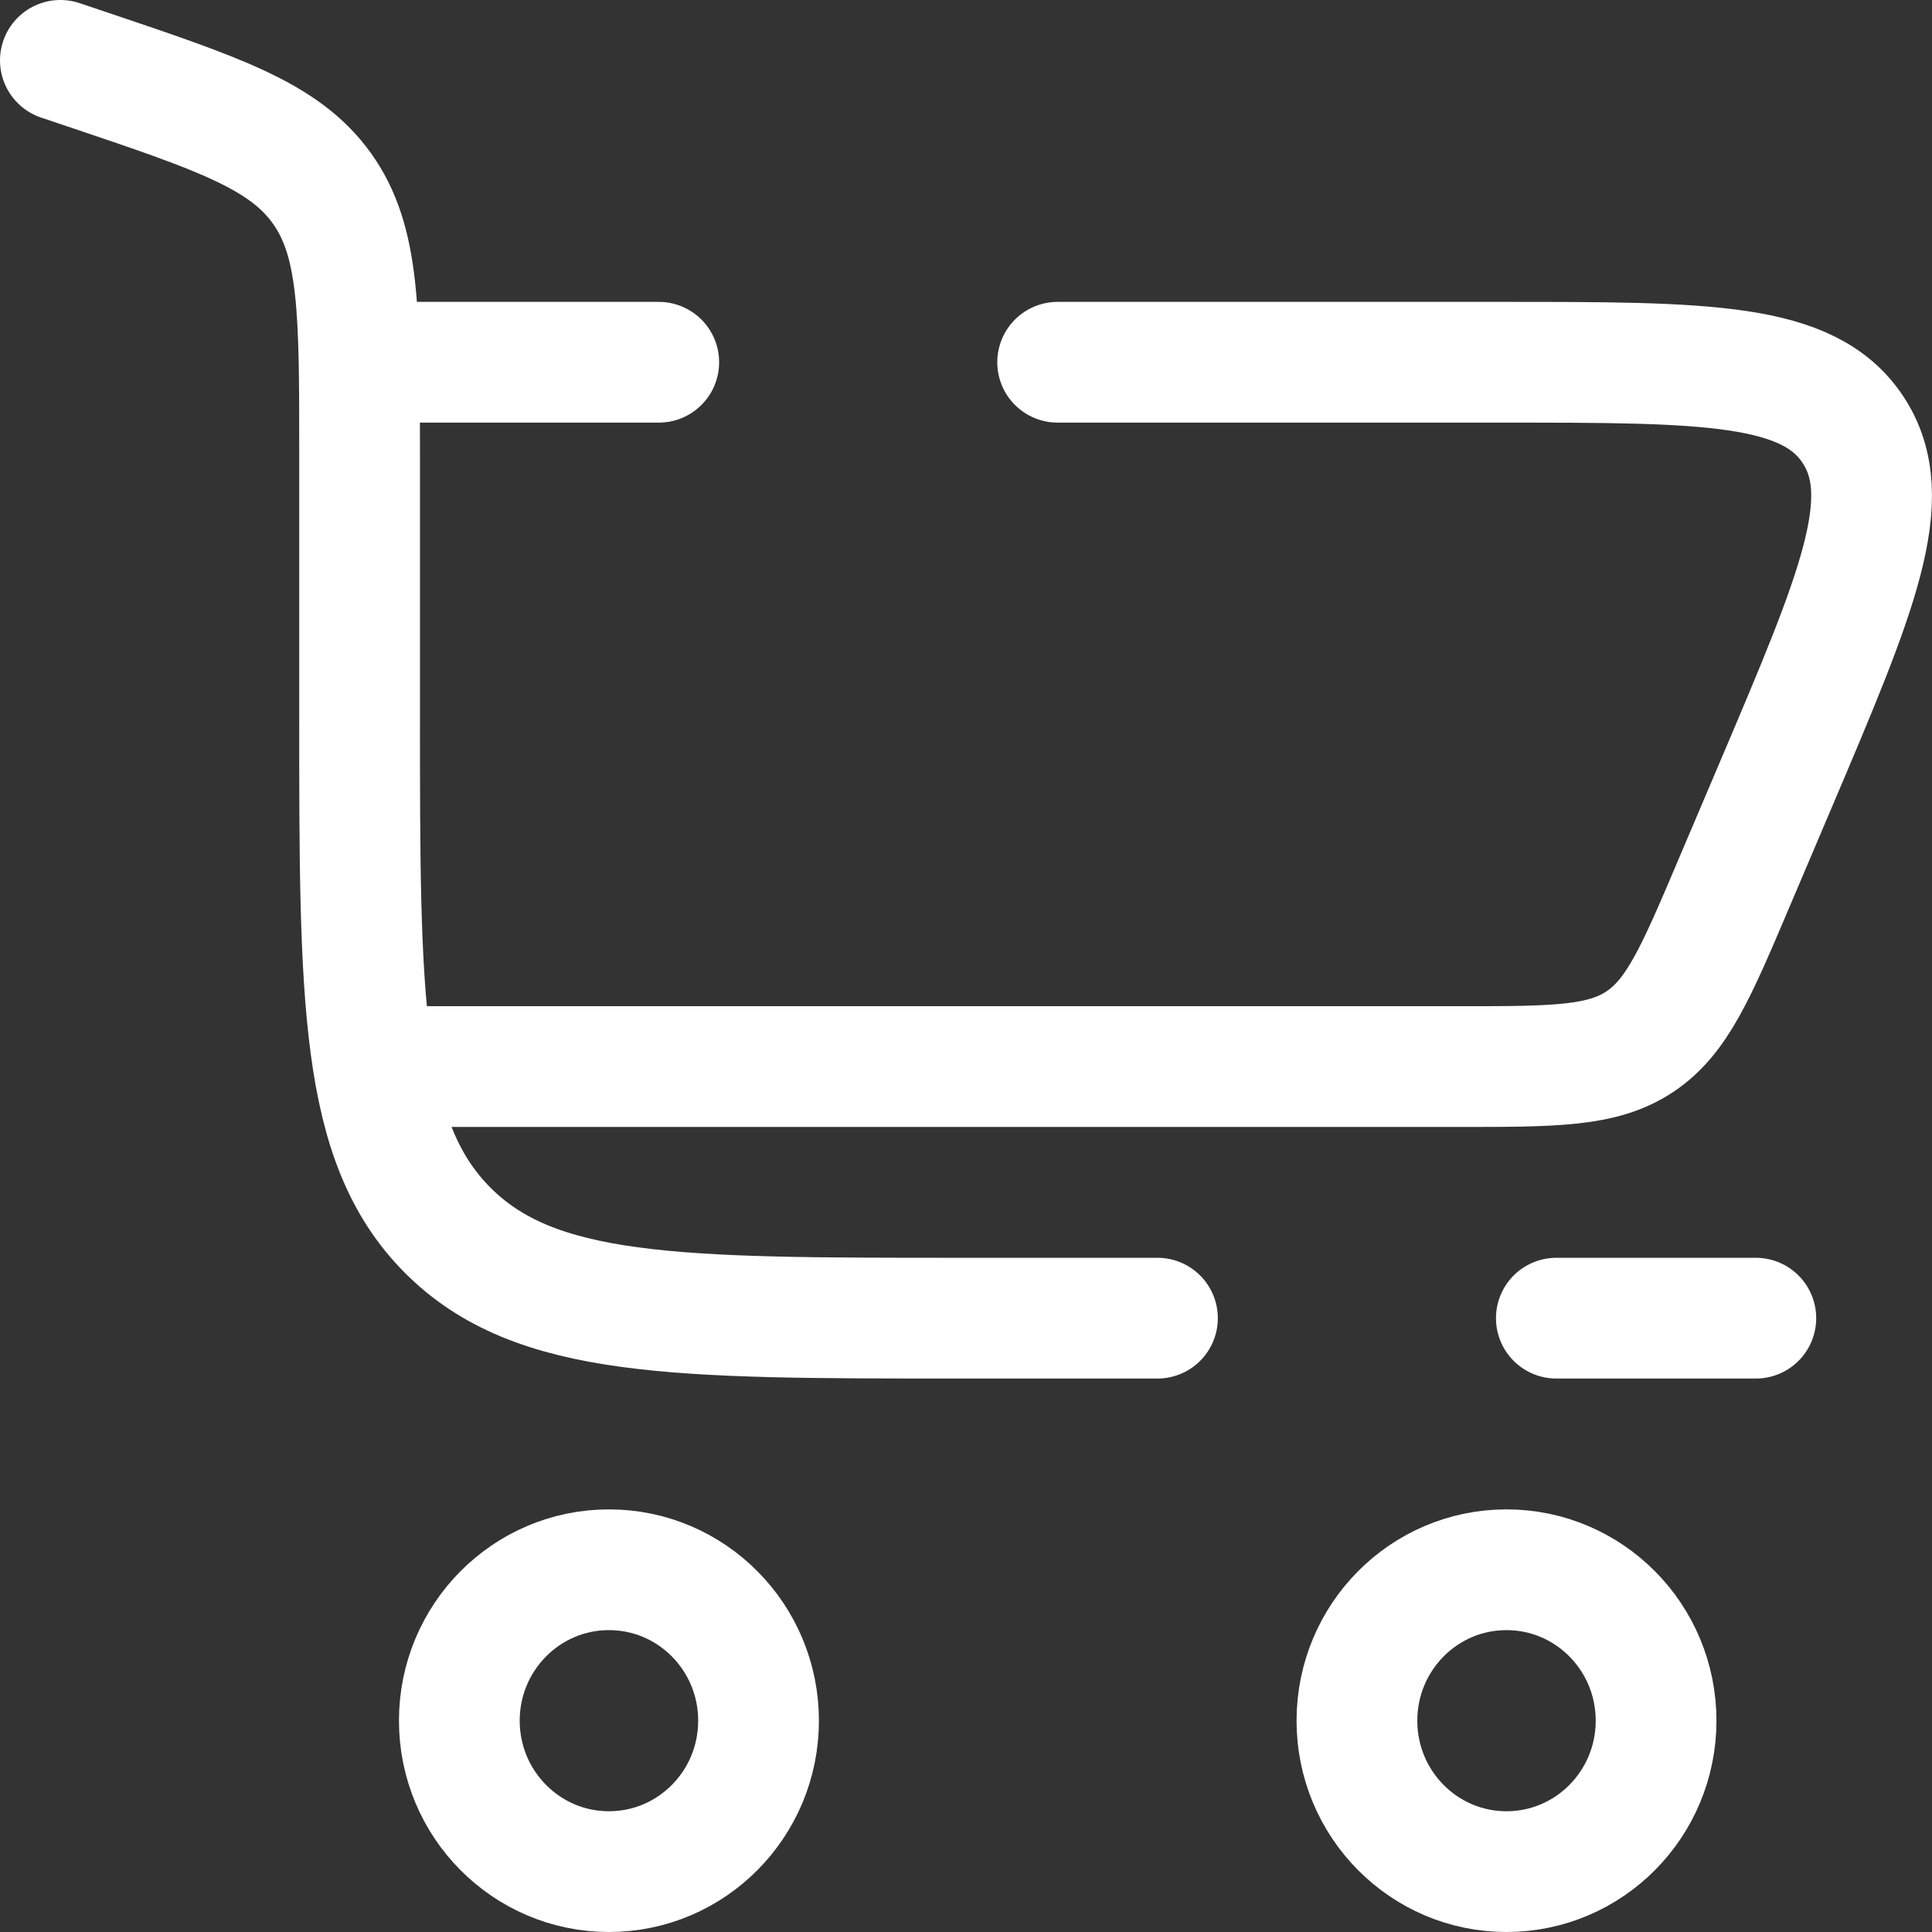
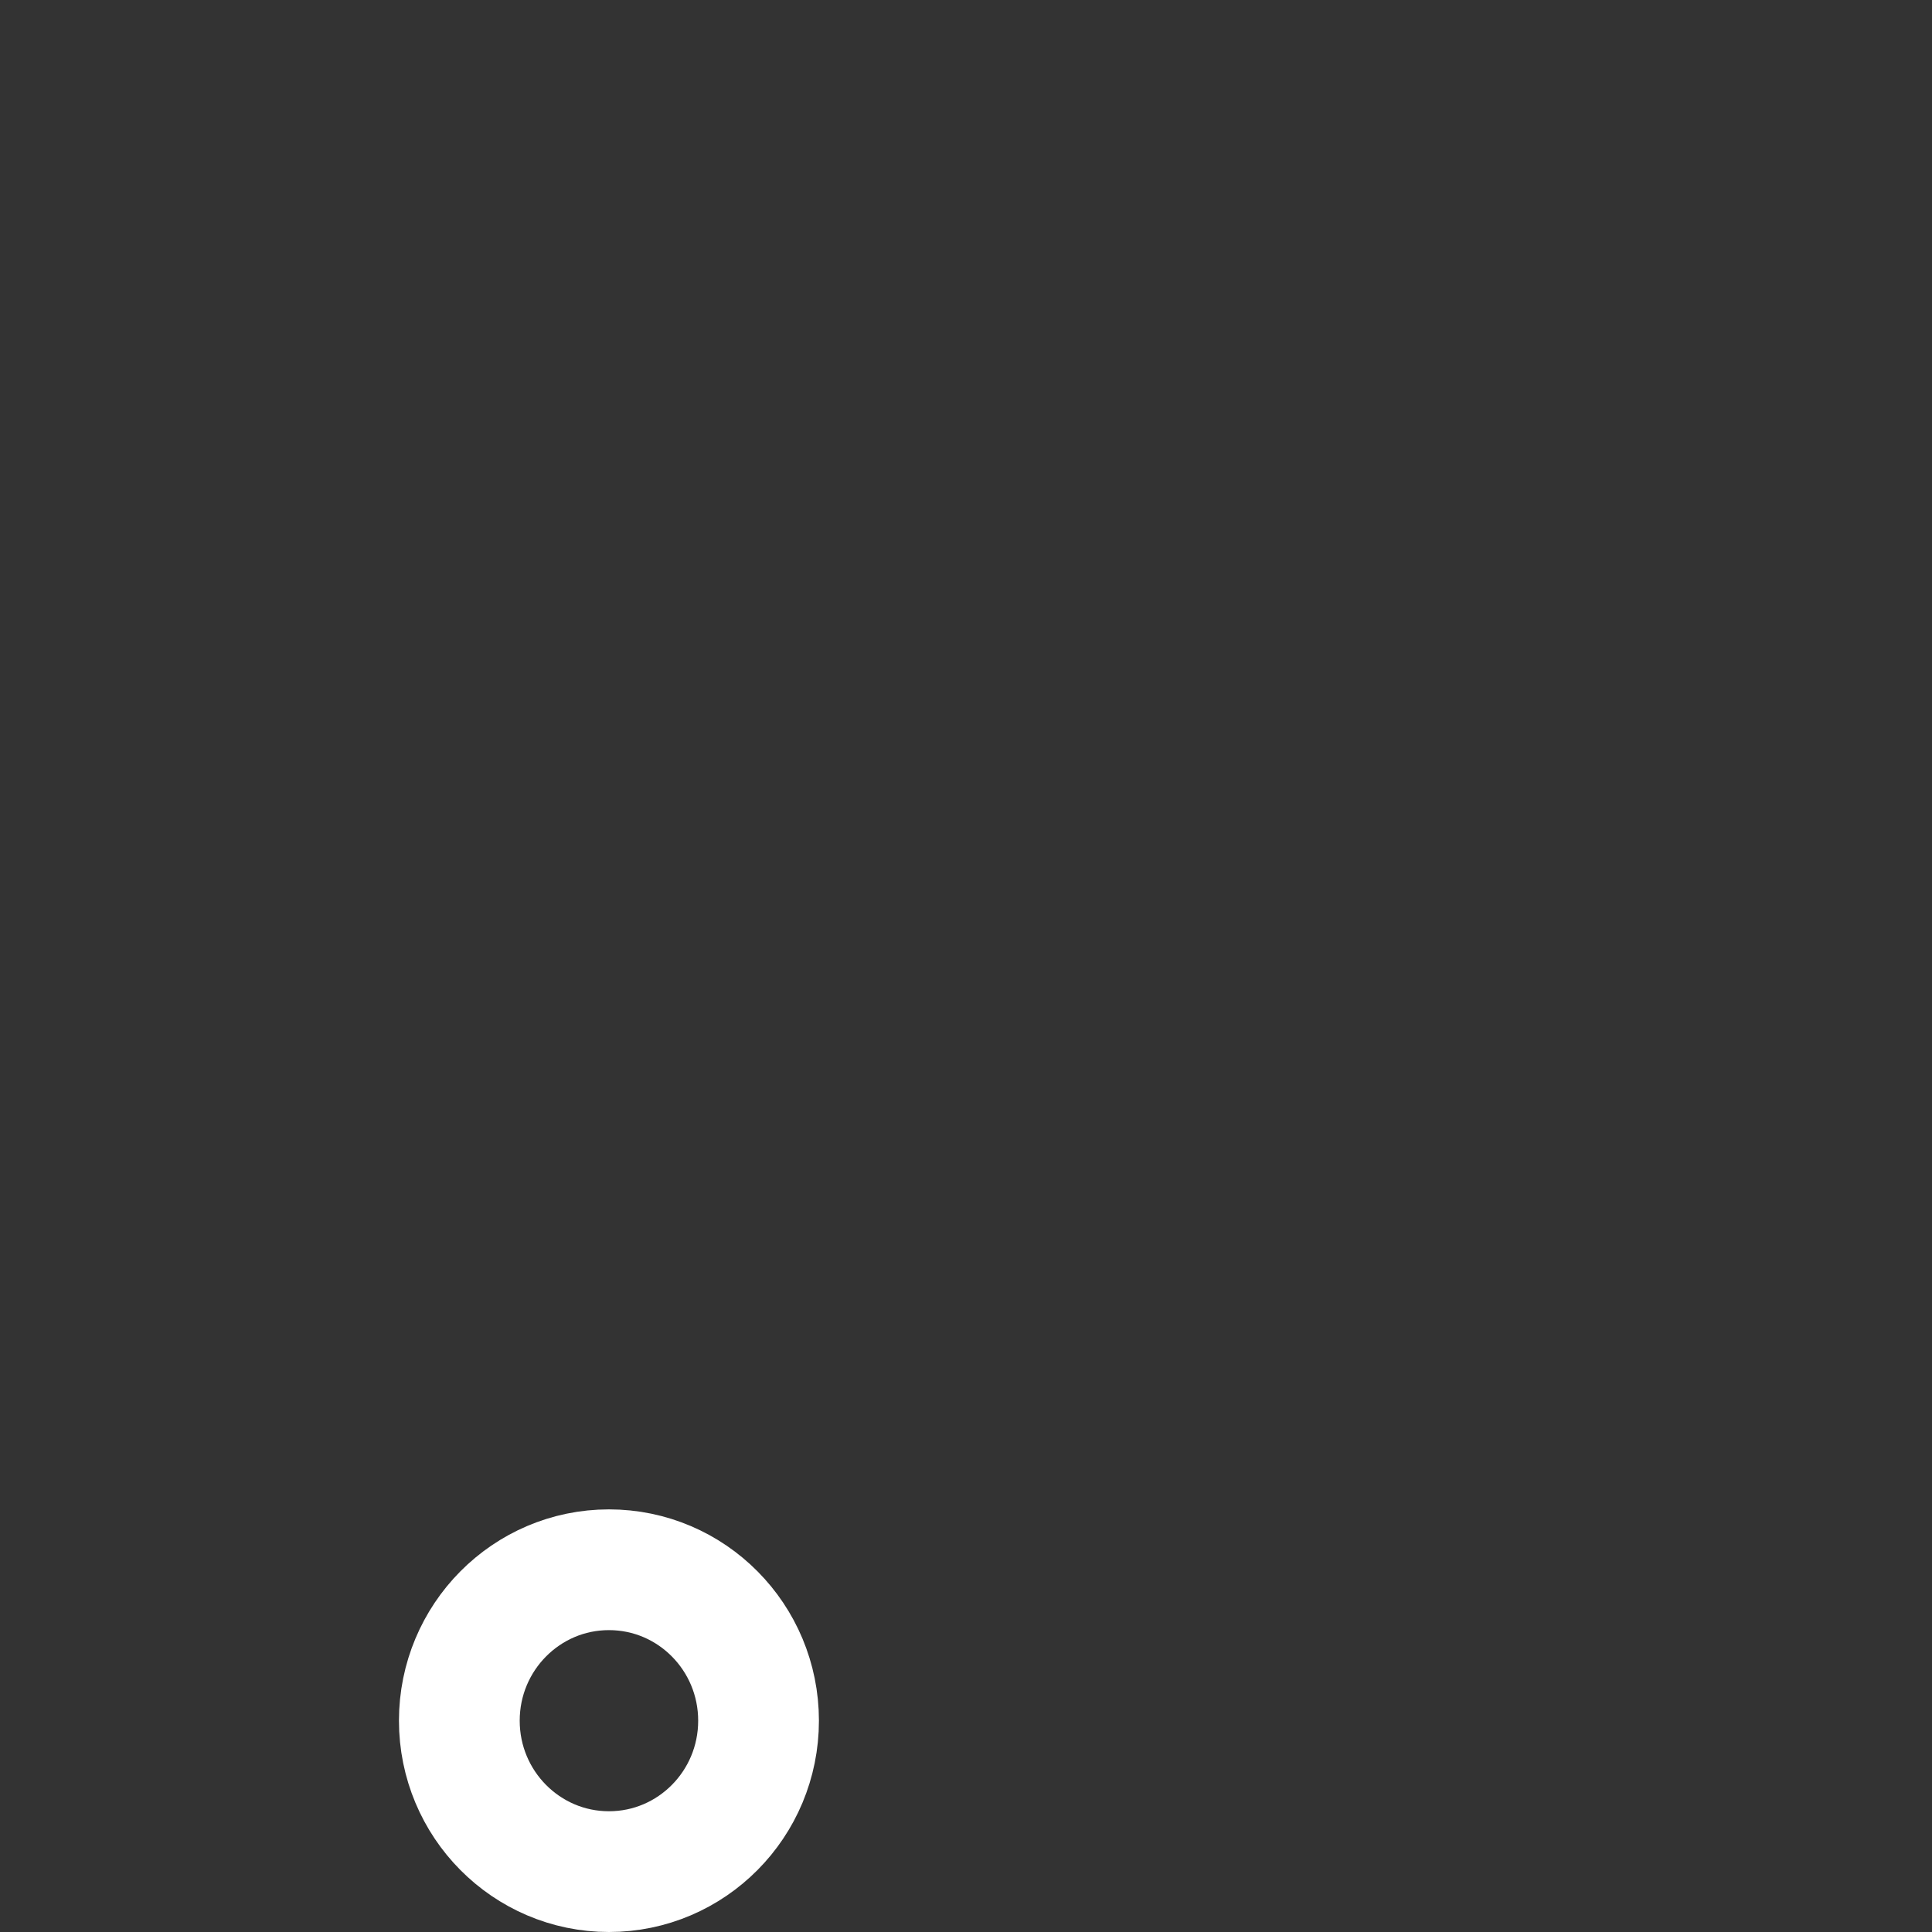
<svg xmlns="http://www.w3.org/2000/svg" width="32" height="32" viewBox="0 0 32 32" fill="none">
  <rect x="0" y="0" width="32" height="32" fill="#333333" stroke="none" />
-   <path d="M1 1L1.438 1.147C3.618 1.881 4.708 2.247 5.332 3.12C5.956 3.993 5.956 5.153 5.956 7.472V11.833C5.956 16.547 5.956 18.904 7.407 20.369C8.859 21.833 11.195 21.833 15.867 21.833H19.171M29.082 21.833H25.778" stroke="white" stroke-width="2" stroke-linecap="round" />
  <path d="M10.086 26C11.455 26 12.564 27.119 12.564 28.5C12.564 29.881 11.455 31 10.086 31C8.718 31 7.608 29.881 7.608 28.5C7.608 27.119 8.718 26 10.086 26Z" stroke="white" stroke-width="2" />
-   <path d="M24.952 26C26.321 26 27.43 27.119 27.43 28.5C27.43 29.881 26.321 31 24.952 31C23.584 31 22.475 29.881 22.475 28.5C22.475 27.119 23.584 26 24.952 26Z" stroke="white" stroke-width="2" />
-   <path d="M5.955 6H10.911M6.781 17.666H24.162C25.747 17.666 26.539 17.666 27.16 17.254C27.78 16.841 28.093 16.106 28.717 14.636L29.425 12.97C30.762 9.821 31.431 8.247 30.696 7.124C29.962 6 28.264 6 24.87 6H17.518" stroke="white" stroke-width="2" stroke-linecap="round" />
</svg>